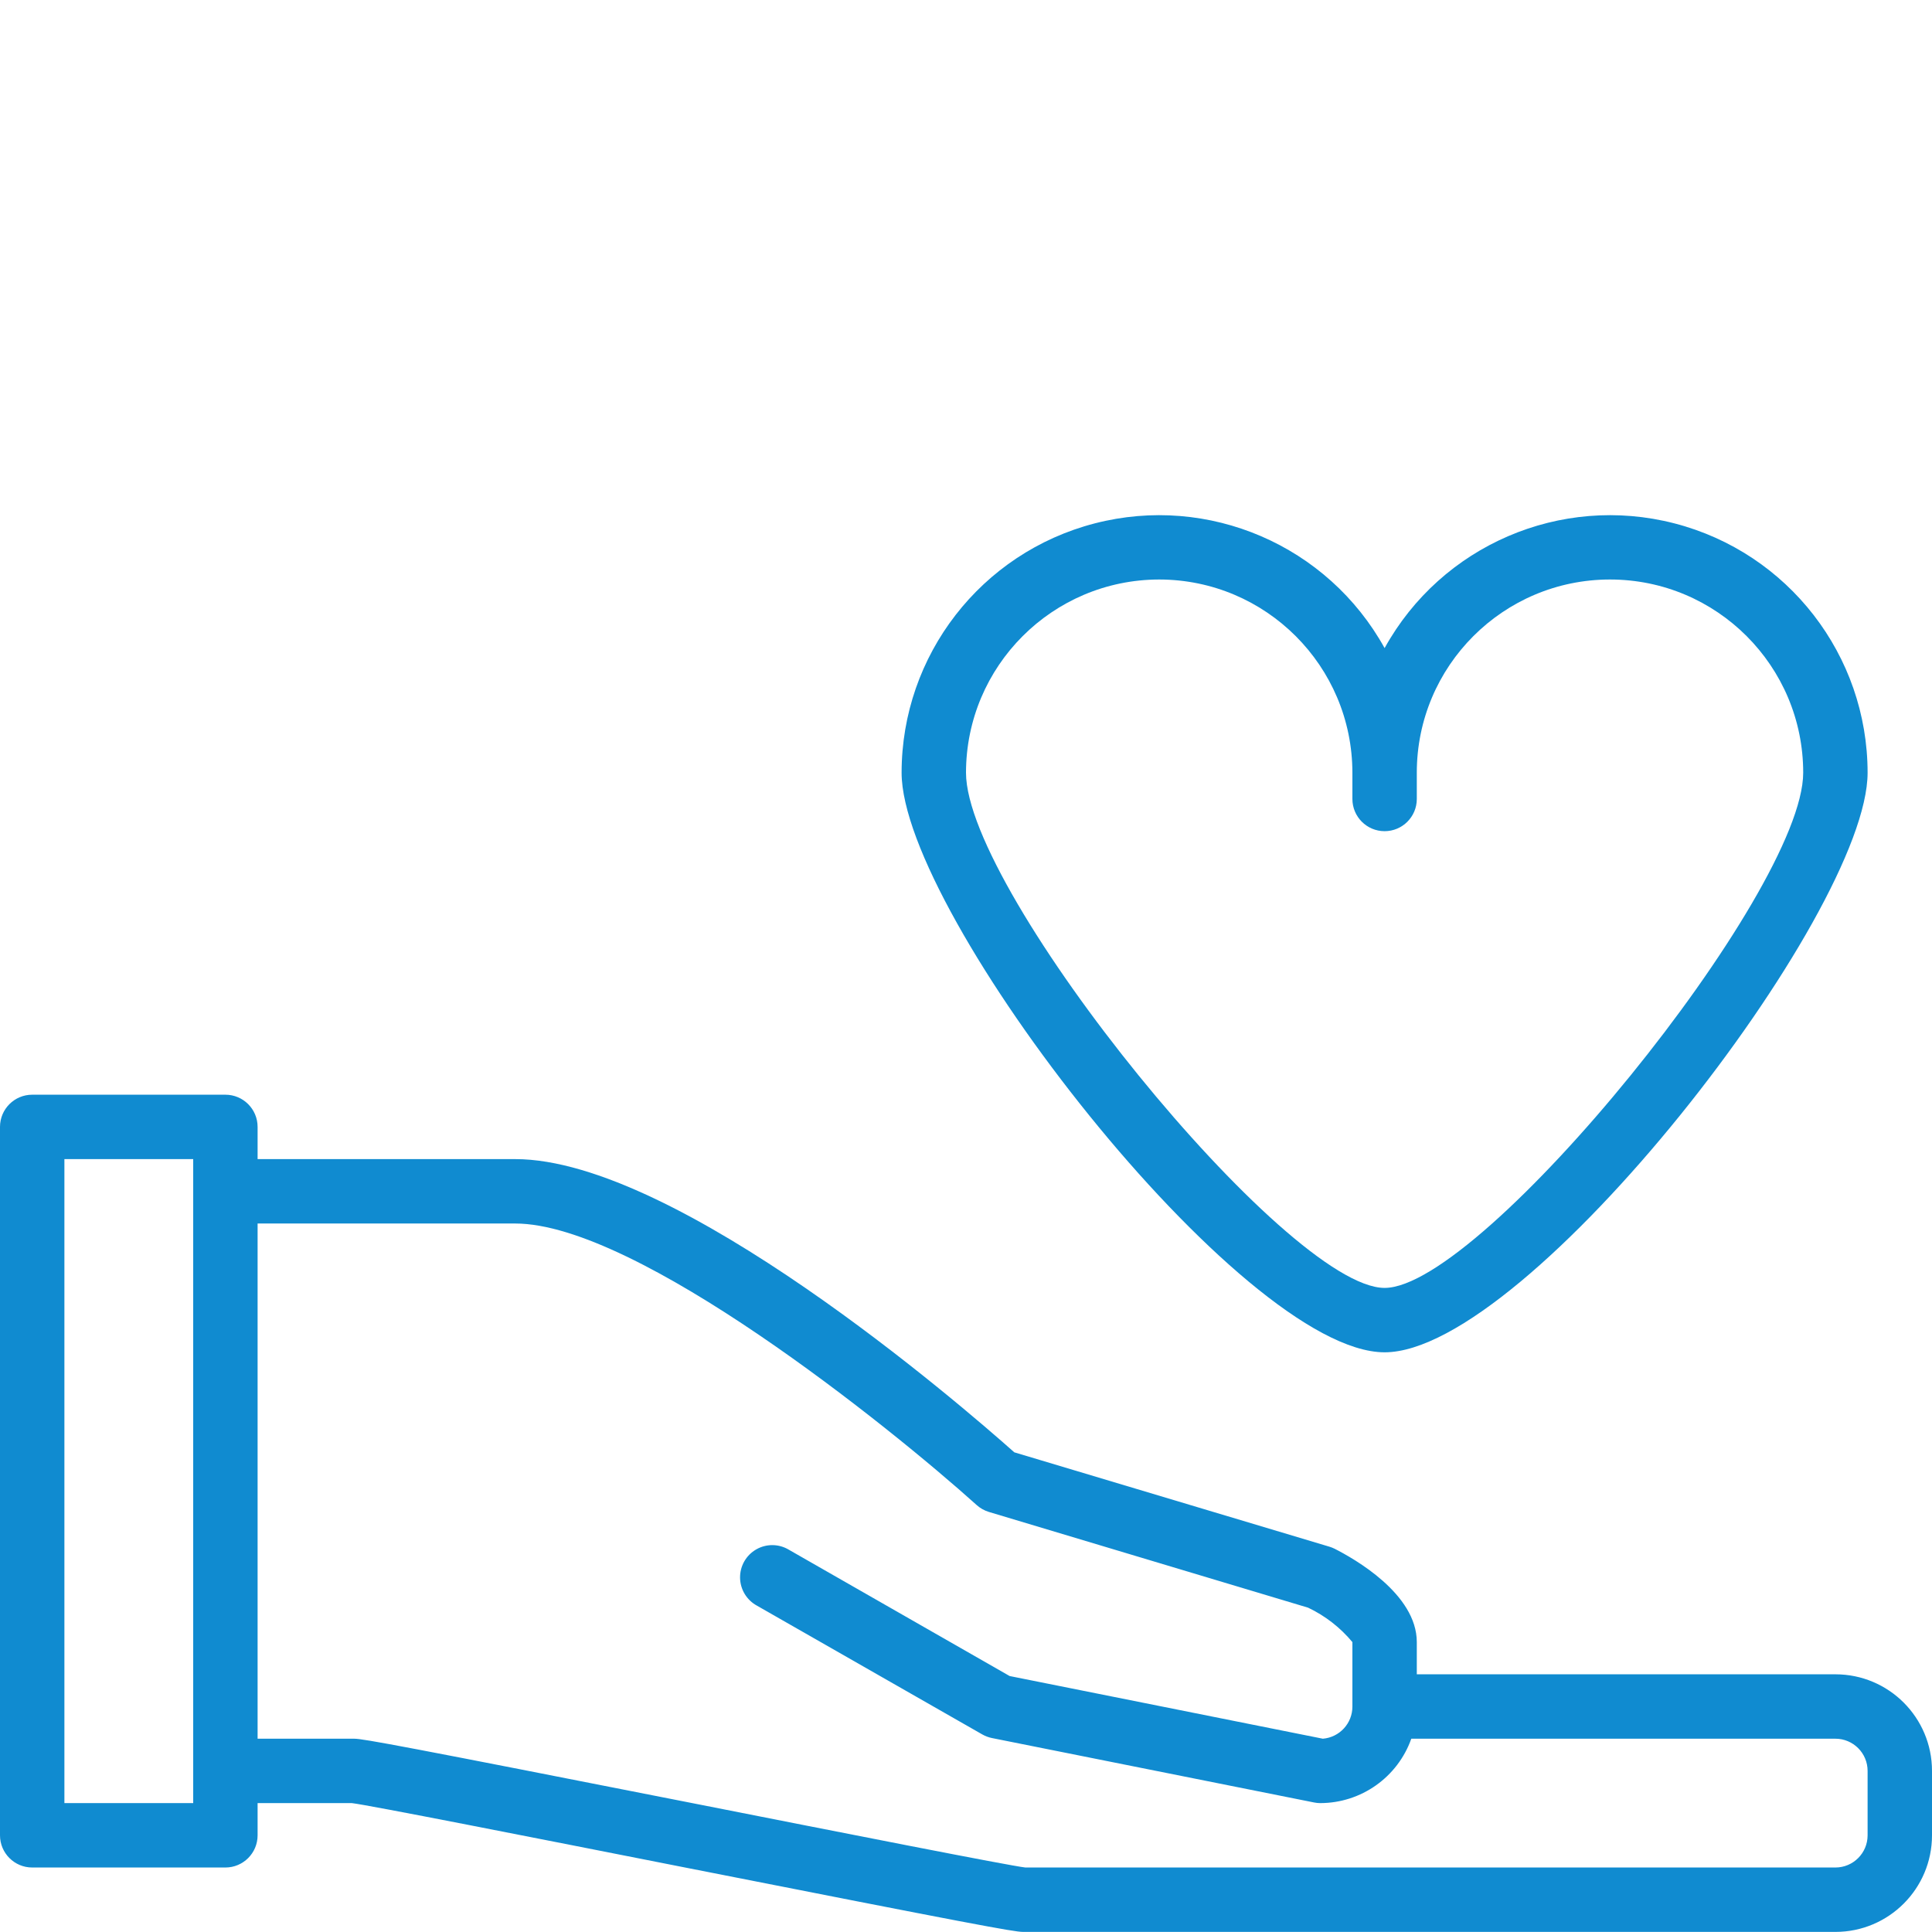
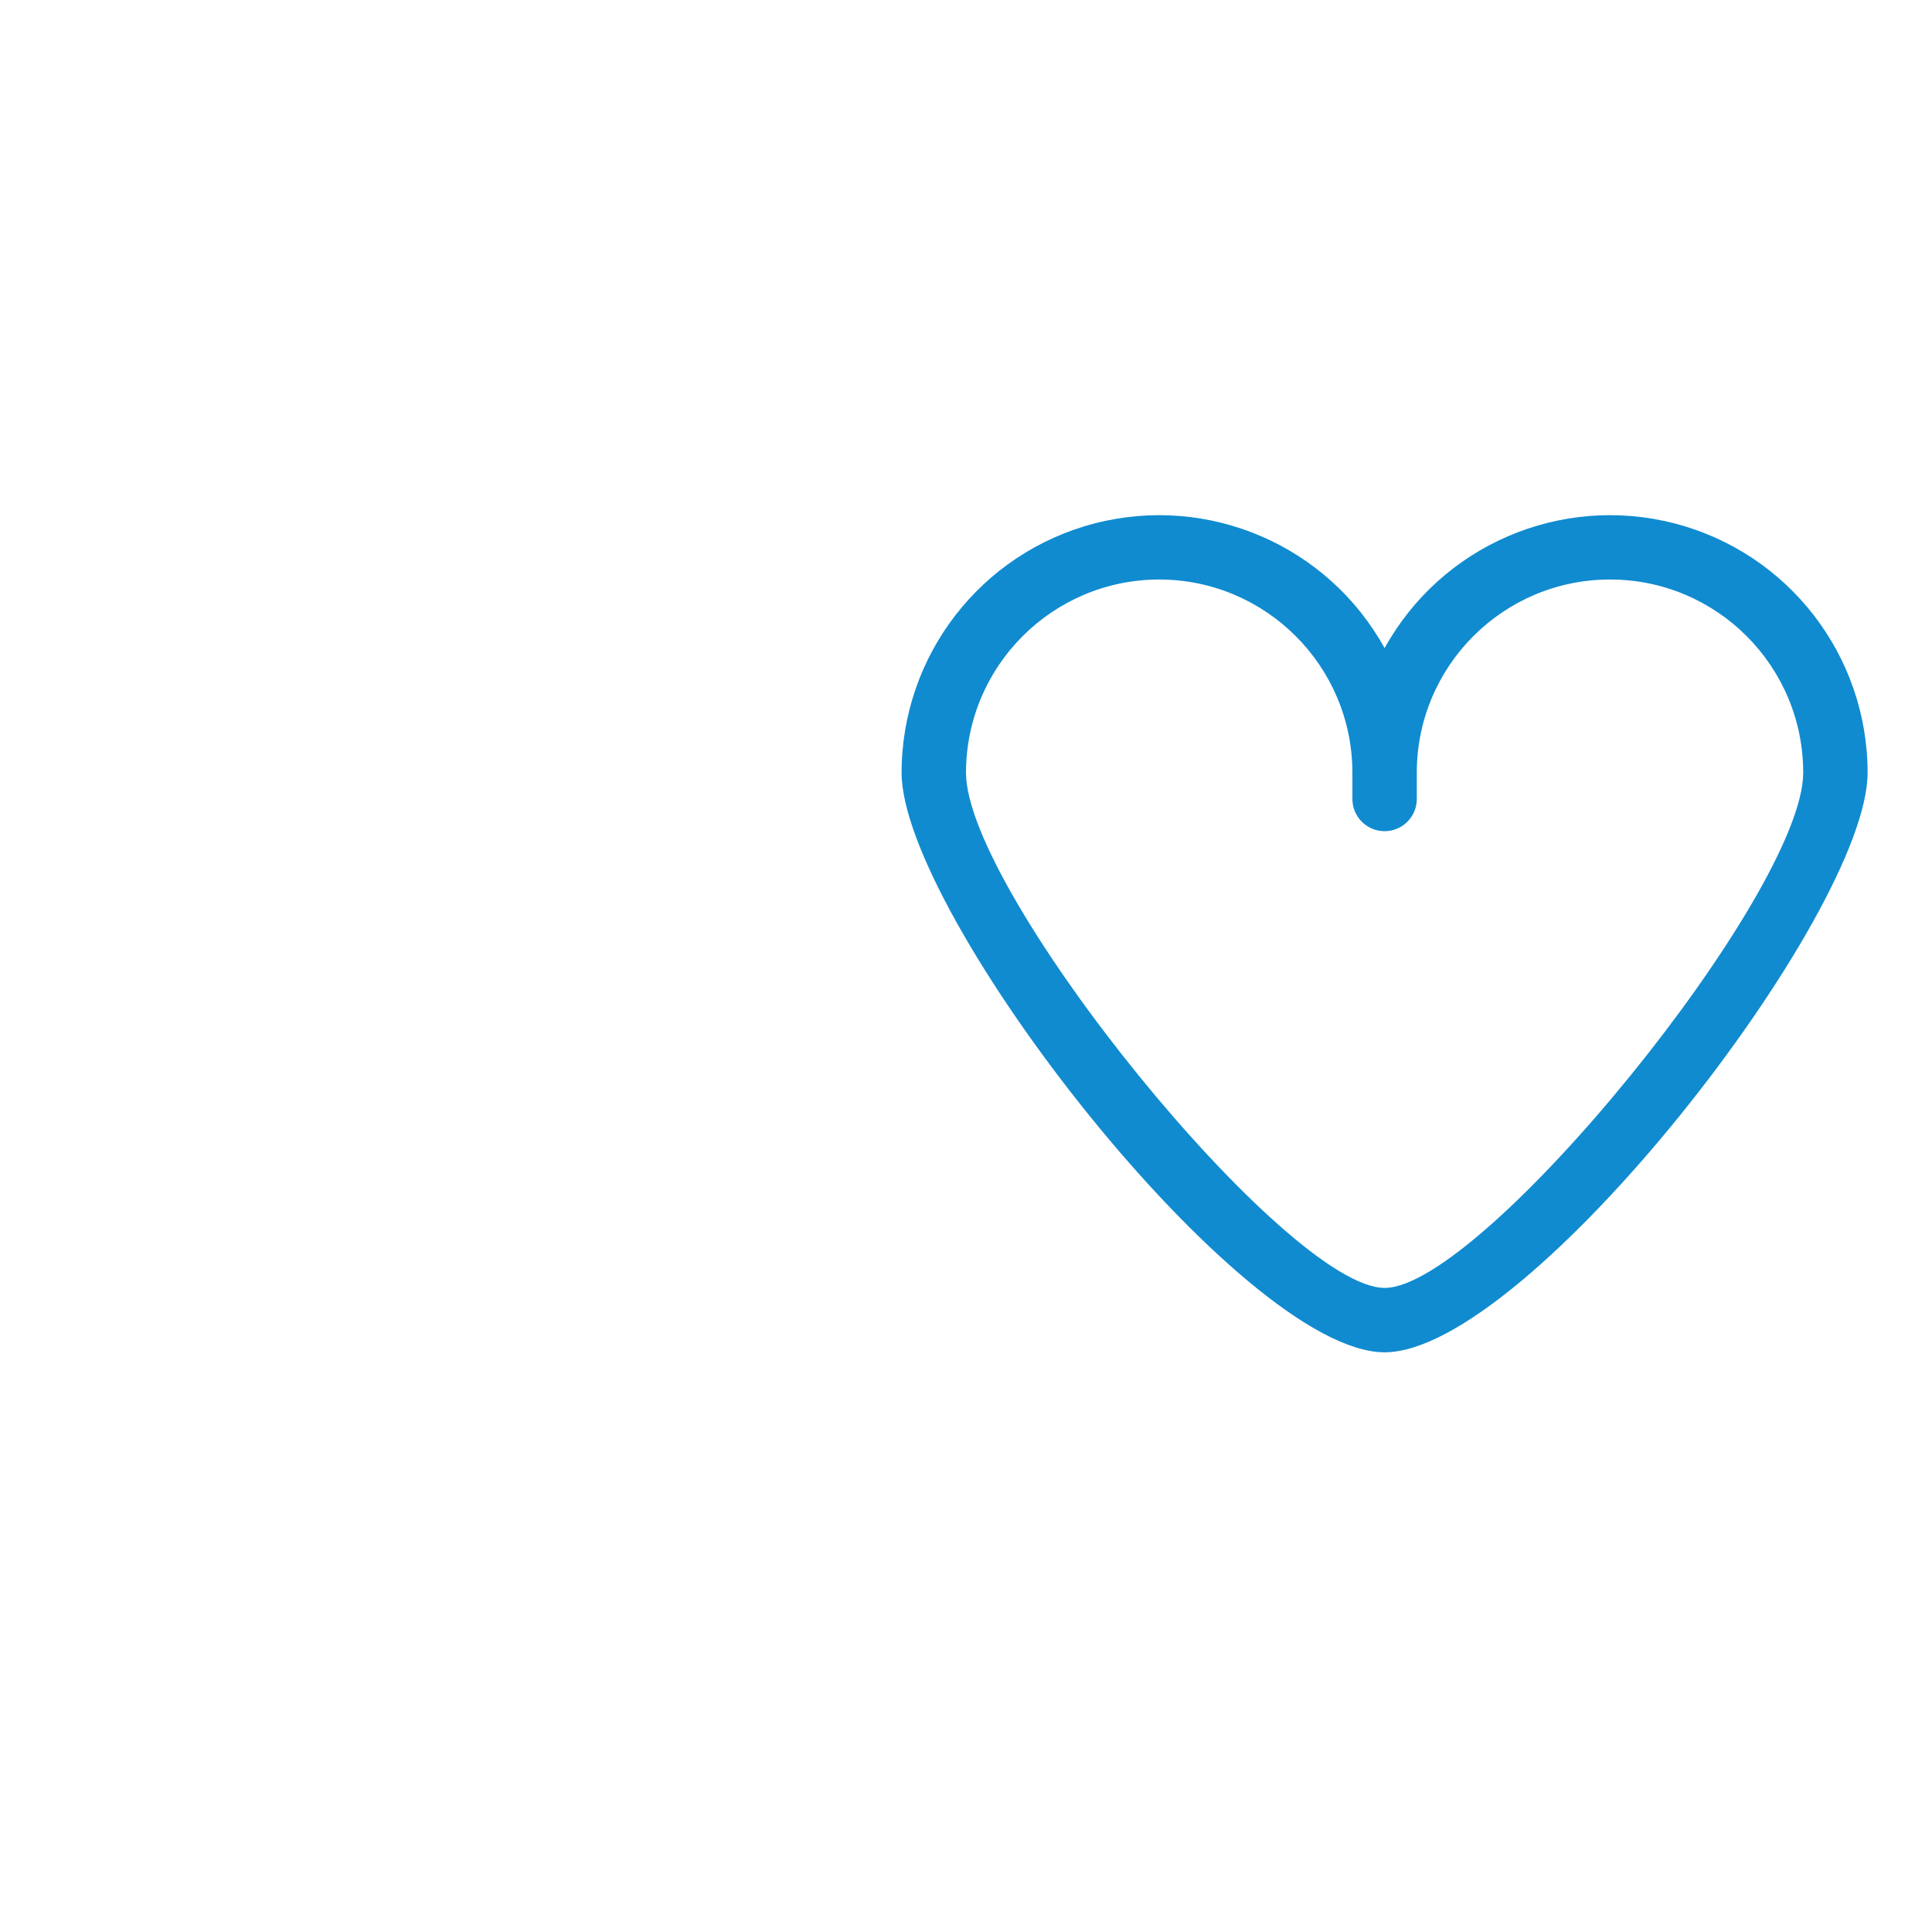
<svg xmlns="http://www.w3.org/2000/svg" viewBox="0 0 480.00 480.00" data-guides="{&quot;vertical&quot;:[],&quot;horizontal&quot;:[]}">
-   <path fill="#108bd0" stroke="none" fill-opacity="1" stroke-width="1" stroke-opacity="1" color="rgb(51, 51, 51)" id="tSvg145cbc64a99" title="Path 5" d="M456 415.977C421.333 415.977 386.667 415.977 352 415.977C352 413.31 352 410.643 352 407.977C352 395.977 336.367 387.215 331.574 384.777C331.164 384.574 330.734 384.406 330.297 384.273C304.198 376.457 278.099 368.641 252 360.824C238.887 349.16 168.168 287.977 128 287.977C106.667 287.977 85.333 287.977 64 287.977C64 285.31 64 282.643 64 279.977C64 275.559 60.418 271.977 56 271.977C40 271.977 24 271.977 8 271.977C3.582 271.977 0 275.559 0 279.977C0 338.643 0 397.31 0 455.977C0 460.394 3.582 463.977 8 463.977C24 463.977 40 463.977 56 463.977C60.418 463.977 64 460.394 64 455.977C64 453.31 64 450.643 64 447.977C71.805 447.977 79.609 447.977 87.414 447.977C91.297 448.398 132.84 456.609 169.504 463.84C241.711 478.07 251.91 479.977 254.168 479.977C321.445 479.977 388.723 479.977 456 479.977C469.254 479.977 480 469.231 480 455.977C480 450.643 480 445.31 480 439.977C480 426.723 469.254 415.977 456 415.977ZM48 295.977C48 346.643 48 397.31 48 447.977C37.333 447.977 26.667 447.977 16 447.977C16 394.643 16 341.31 16 287.977C26.667 287.977 37.333 287.977 48 287.977C48 290.643 48 293.31 48 295.977M464 455.977C464 460.394 460.418 463.977 456 463.977C388.918 463.977 321.836 463.977 254.754 463.977C250.863 463.551 209.289 455.336 172.602 448.098C100.449 433.879 90.246 431.977 88 431.977C80 431.977 72 431.977 64 431.977C64 389.31 64 346.643 64 303.977C85.333 303.977 106.667 303.977 128 303.977C158.273 303.977 221.023 354.473 242.648 373.922C243.527 374.715 244.57 375.301 245.703 375.641C272.135 383.569 298.568 391.497 325 399.426C329.242 401.445 332.996 404.363 336 407.977C336 413.31 336 418.643 336 423.977C336.016 428.152 332.816 431.633 328.656 431.977C302.717 426.786 276.779 421.596 250.84 416.406C232.56 405.948 214.28 395.49 196 385.031C193.516 383.531 190.41 383.496 187.891 384.941C185.371 386.383 183.832 389.078 183.867 391.981C183.902 394.883 185.512 397.539 188.062 398.922C206.729 409.589 225.396 420.255 244.062 430.922C244.812 431.344 245.621 431.648 246.465 431.816C273.132 437.15 299.798 442.483 326.465 447.816C326.969 447.922 327.484 447.977 328 447.977C338.168 447.965 347.231 441.559 350.633 431.977C385.755 431.977 420.878 431.977 456 431.977C460.418 431.977 464 435.559 464 439.977C464 445.31 464 450.643 464 455.977" />
  <path fill="#108bd0" stroke="none" fill-opacity="1" stroke-width="1" stroke-opacity="1" color="rgb(51, 51, 51)" id="tSvg51de79acf8" title="Path 6" d="M344 335.977C379.574 335.977 464 227.176 464 191.977C463.988 162.797 444.242 137.32 415.988 130.027C387.734 122.738 358.125 135.484 344 161.016C329.875 135.484 300.266 122.738 272.012 130.027C243.758 137.32 224.012 162.797 224 191.977C224 227.176 308.426 335.977 344 335.977ZM288 143.977C314.5 144.004 335.973 165.477 336 191.977C336 194.152 336 196.328 336 198.504C336 202.922 339.582 206.504 344 206.504C348.418 206.504 352 202.922 352 198.504C352 196.328 352 194.152 352 191.977C352 165.465 373.492 143.977 400 143.977C426.508 143.977 448 165.465 448 191.977C448 221.879 368.305 319.977 344 319.977C319.695 319.977 240 221.879 240 191.977C240.027 165.477 261.5 144.004 288 143.977Z" />
  <defs />
</svg>